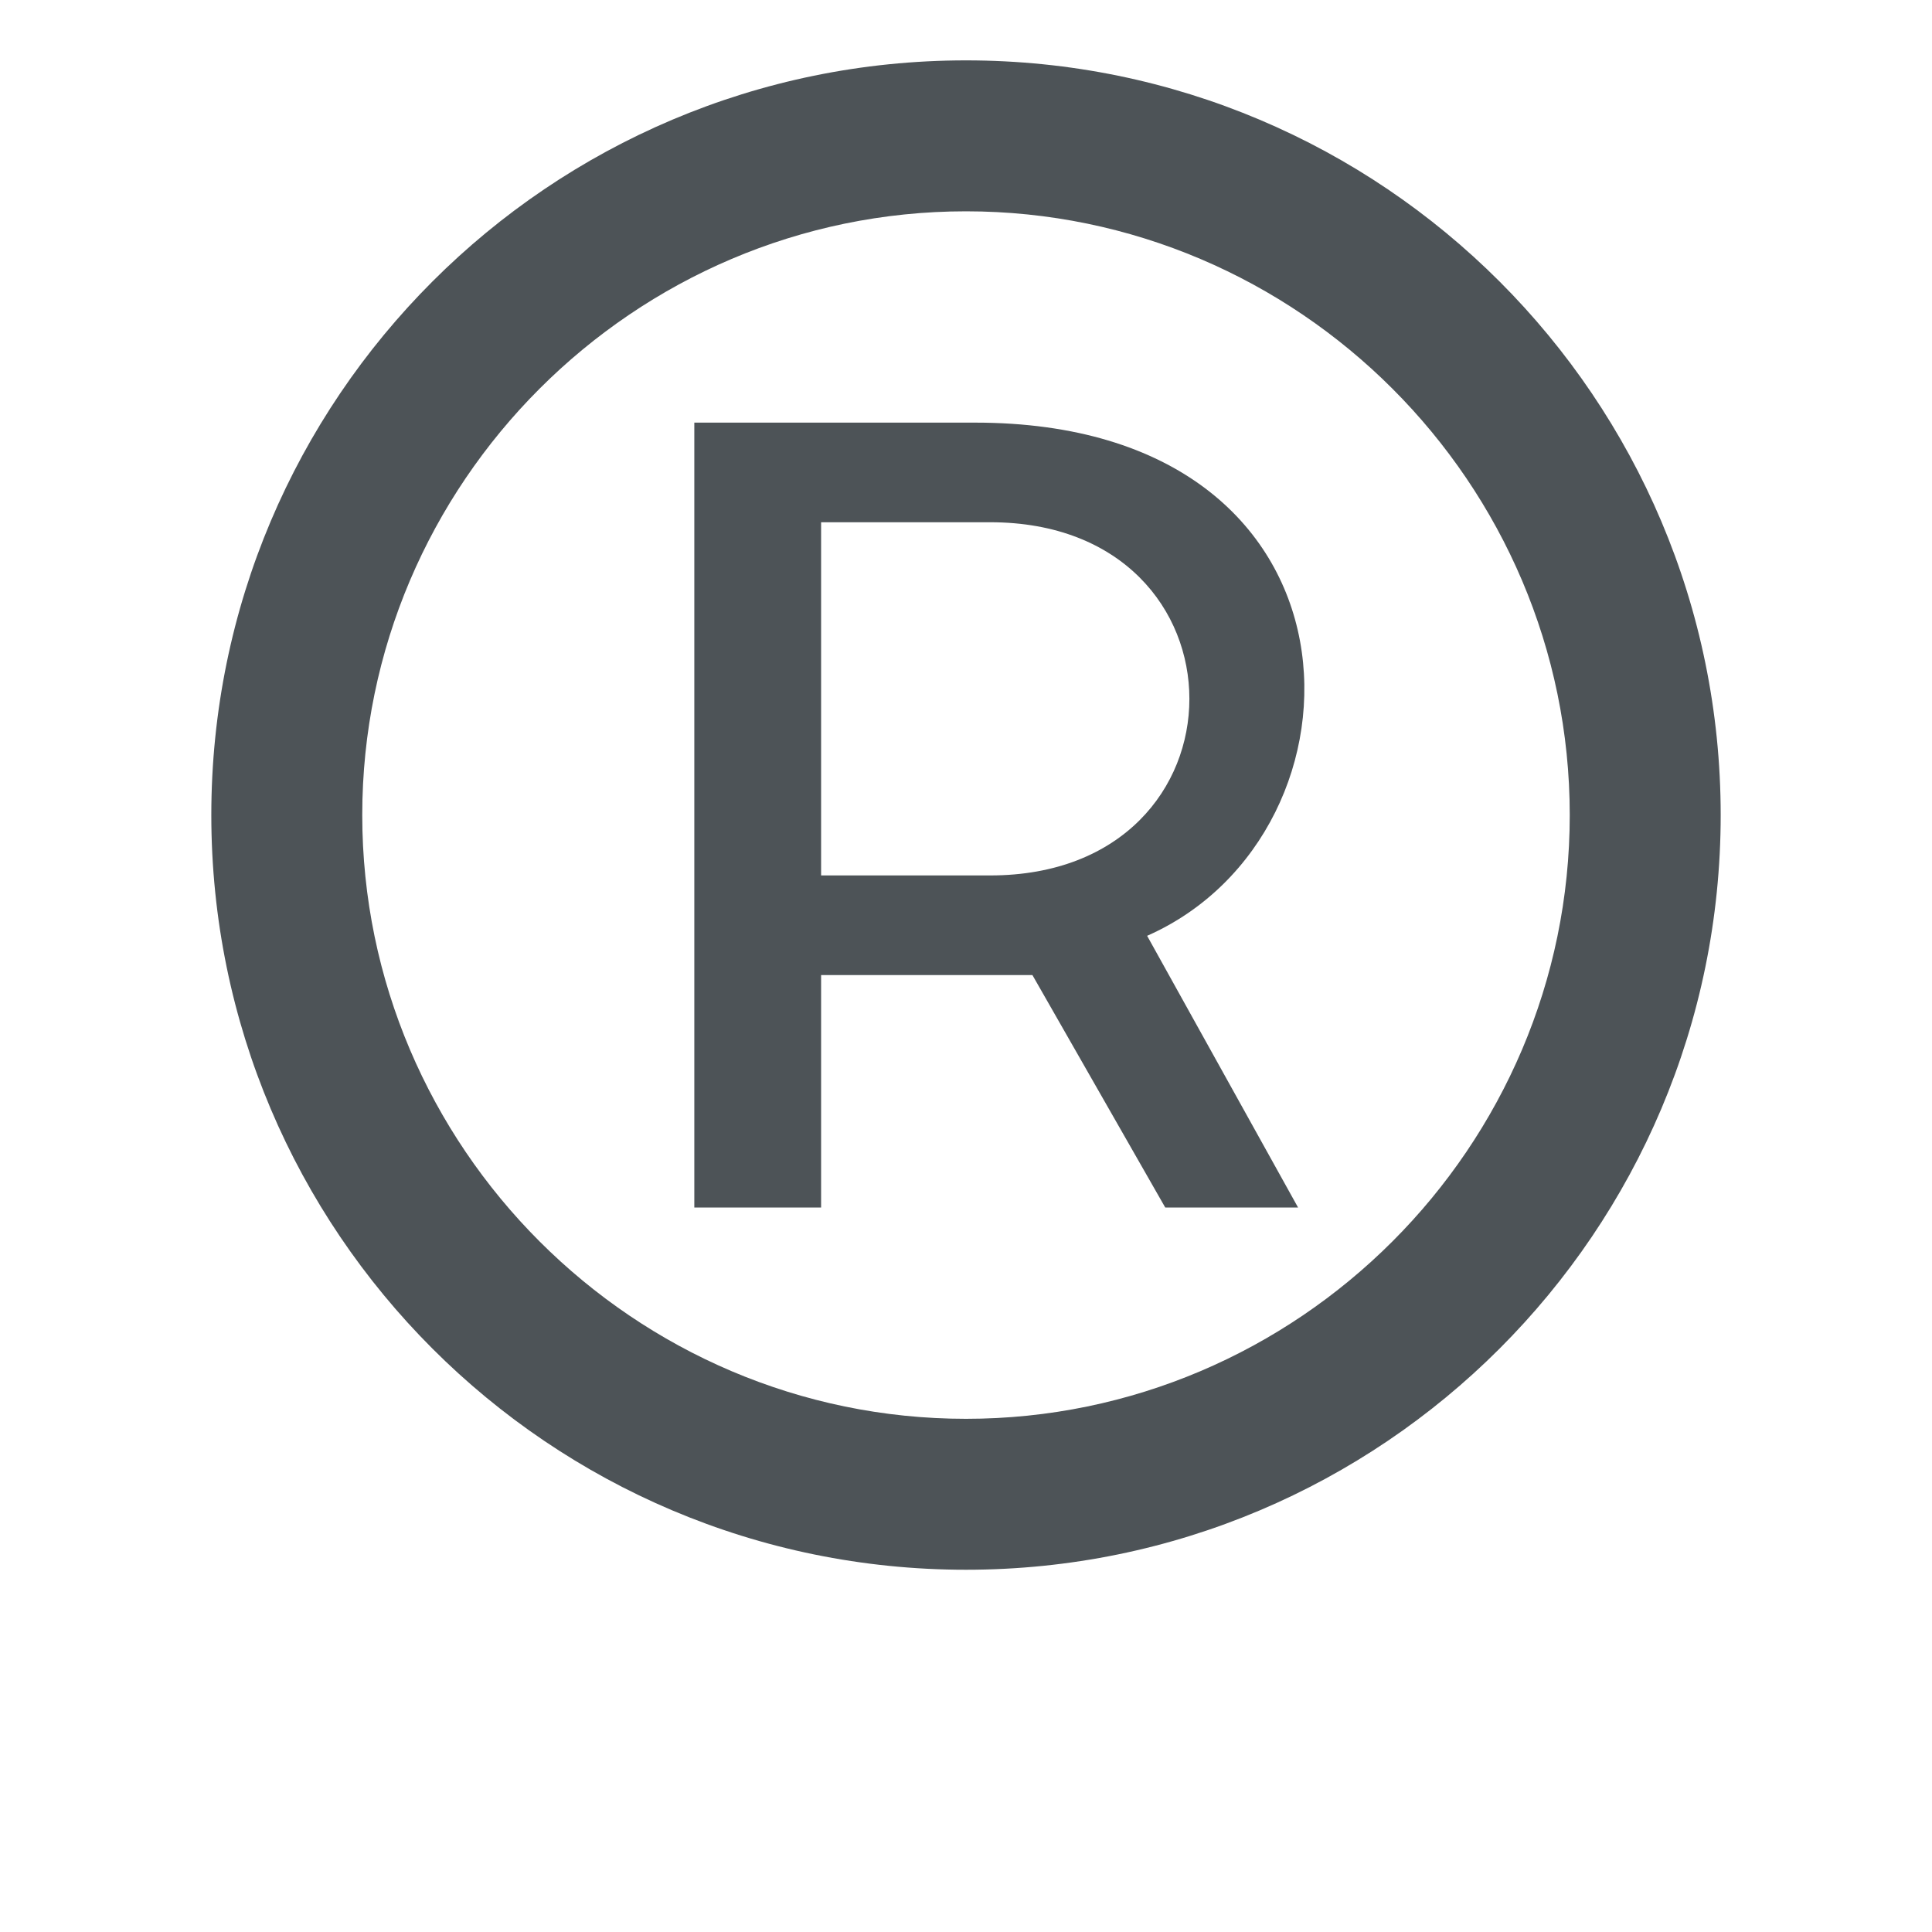
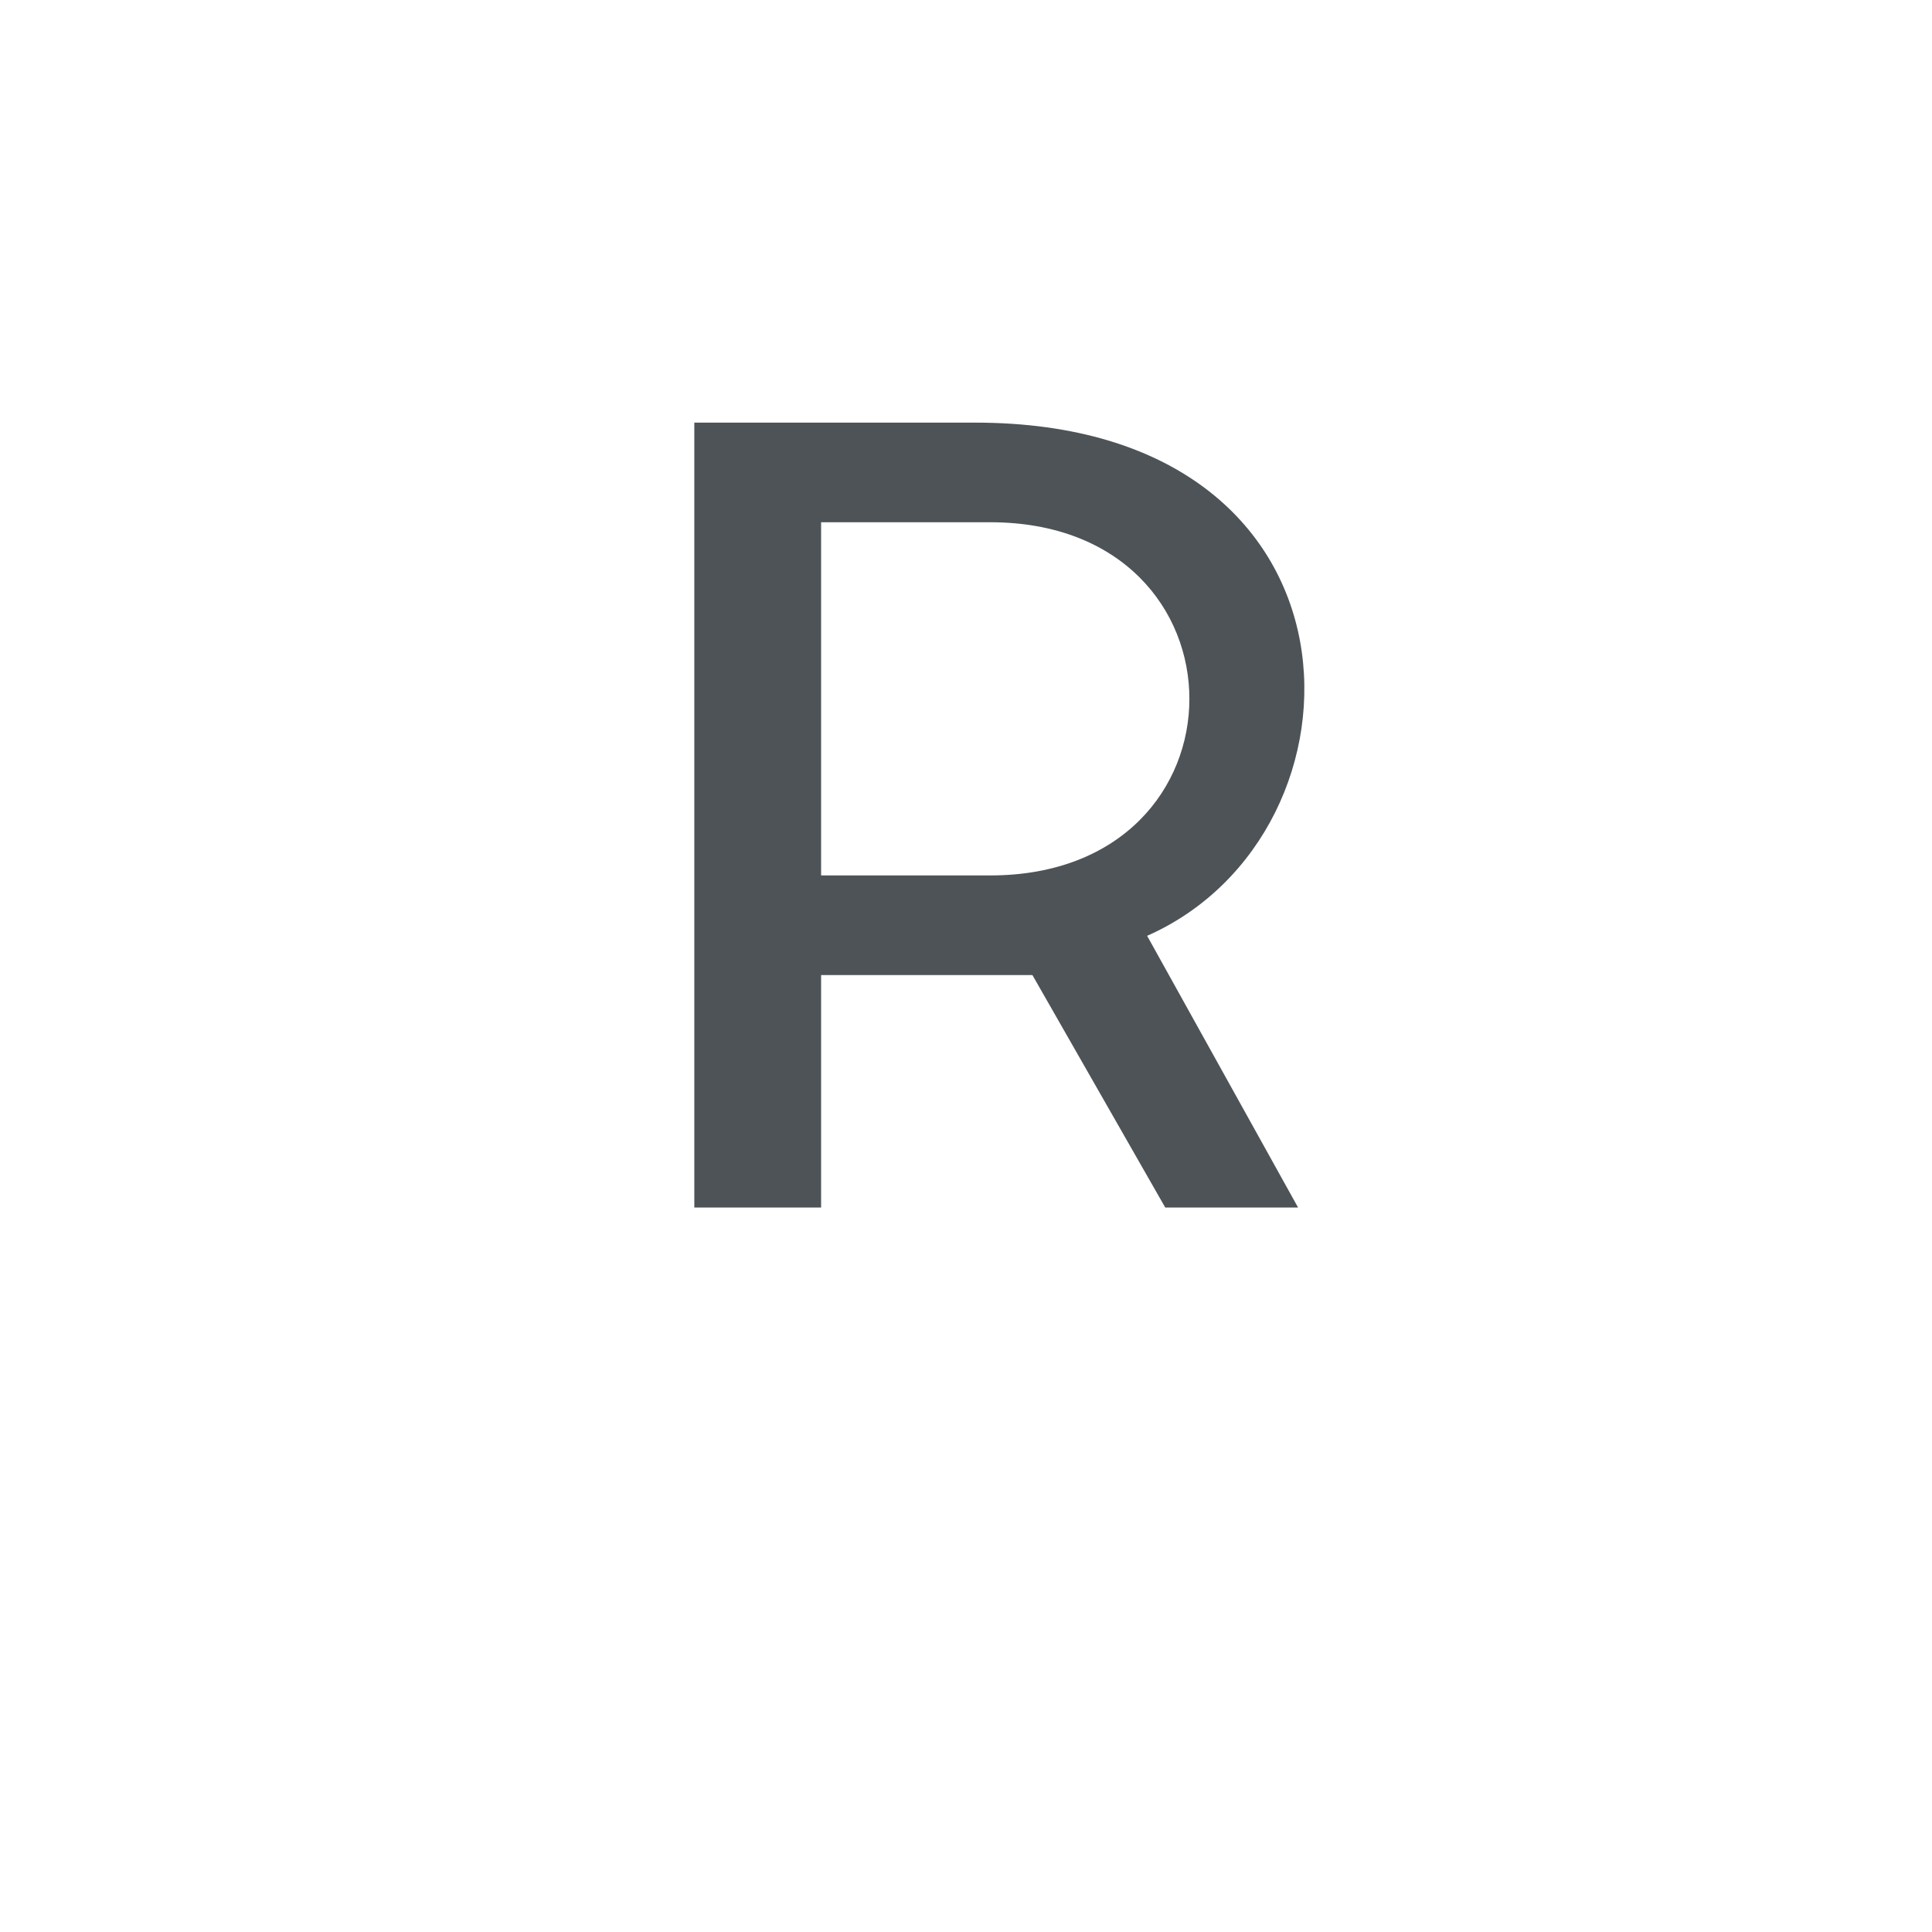
<svg xmlns="http://www.w3.org/2000/svg" viewBox="0 0 64 64" enable-background="new 0 0 64 64">
  <g fill="#4d5357">
-     <path d="m32 2c-13.8 0-25 11.2-25 25s11.2 25 25 25 25-11.2 25-25-11.2-25-25-25m0 45c-11 0-20-9-20-20 0-11 9-20 20-20 11 0 20 9 20 20 0 11-9 20-20 20" />
    <path d="m32.3 14h-9.3v26h4.2v-7.7h7l4.4 7.7h4.4l-5-9c7.7-3.4 7.7-17-5.7-17m.5 15h-5.6v-11.7h5.6c8.8 0 8.8 11.7 0 11.7" />
  </g>
</svg>